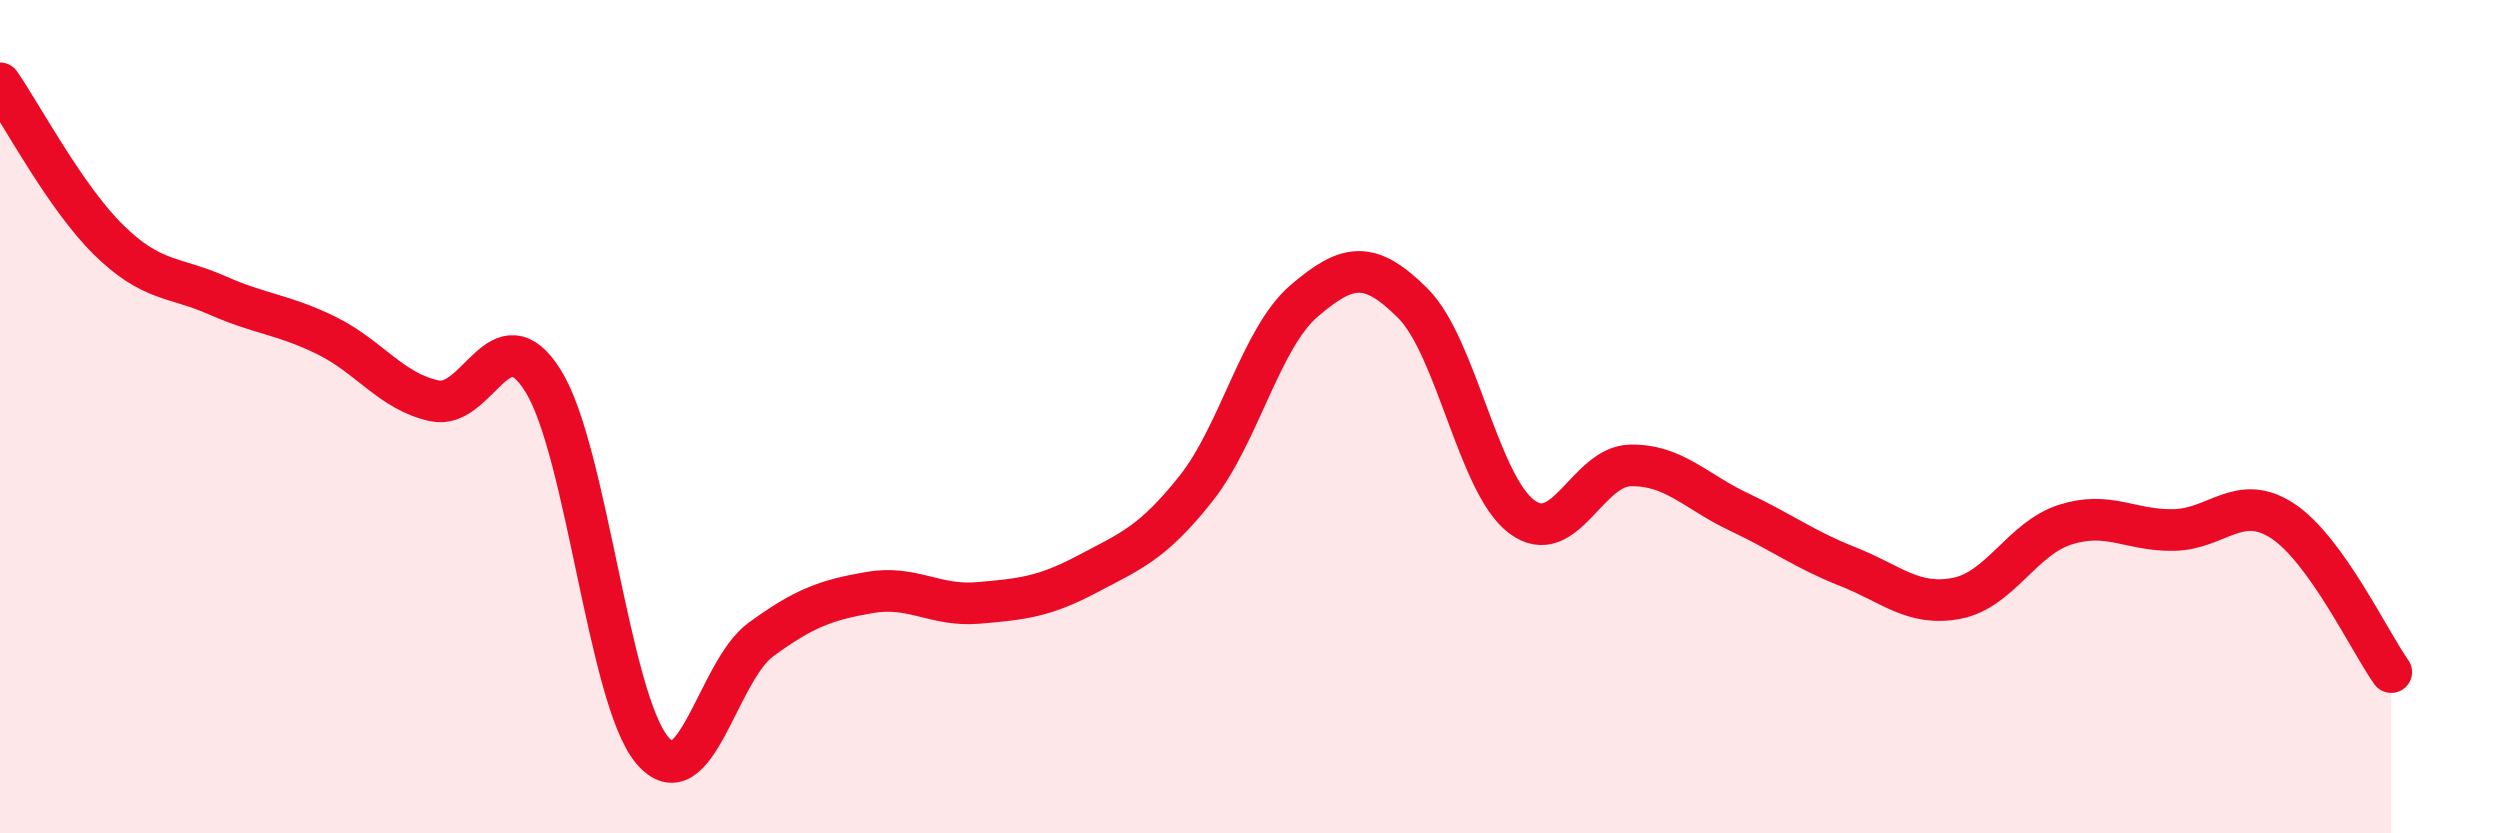
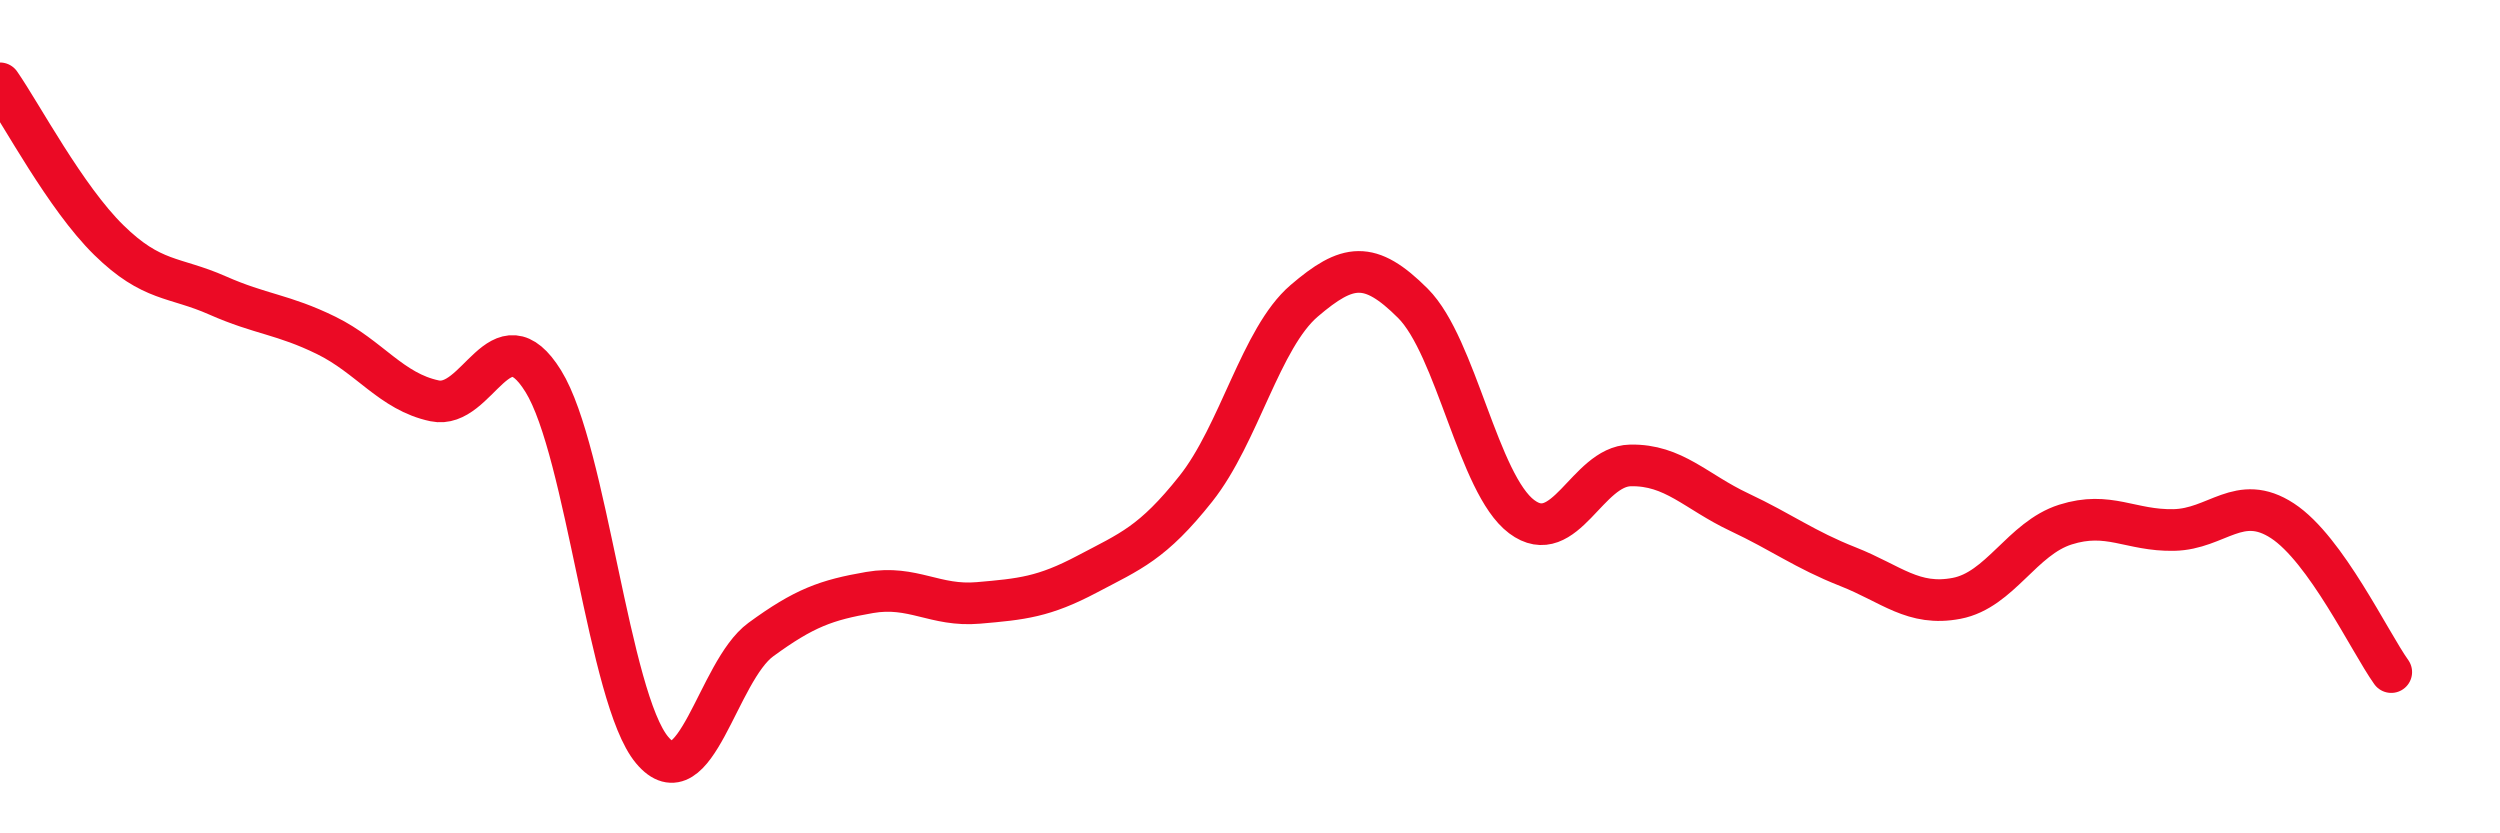
<svg xmlns="http://www.w3.org/2000/svg" width="60" height="20" viewBox="0 0 60 20">
-   <path d="M 0,2 C 0.52,2.75 1.57,4.74 2.61,5.76 C 3.65,6.78 4.18,6.63 5.22,7.09 C 6.26,7.55 6.79,7.54 7.83,8.05 C 8.87,8.56 9.39,9.4 10.43,9.62 C 11.47,9.84 12,7.47 13.04,9.15 C 14.08,10.83 14.61,16.76 15.65,18 C 16.69,19.24 17.22,16.11 18.26,15.35 C 19.3,14.59 19.83,14.4 20.87,14.22 C 21.91,14.04 22.44,14.56 23.48,14.47 C 24.52,14.38 25.05,14.33 26.09,13.78 C 27.13,13.23 27.66,13.04 28.7,11.73 C 29.74,10.42 30.26,8.11 31.3,7.22 C 32.34,6.33 32.87,6.24 33.91,7.28 C 34.95,8.32 35.48,11.62 36.52,12.4 C 37.56,13.18 38.09,11.19 39.13,11.17 C 40.17,11.15 40.7,11.8 41.74,12.29 C 42.78,12.78 43.31,13.19 44.35,13.6 C 45.39,14.01 45.92,14.56 46.96,14.36 C 48,14.16 48.53,12.92 49.57,12.59 C 50.61,12.26 51.13,12.74 52.17,12.72 C 53.21,12.7 53.74,11.82 54.78,12.5 C 55.82,13.18 56.87,15.4 57.39,16.13L57.39 20L0 20Z" fill="#EB0A25" opacity="0.1" stroke-linecap="round" stroke-linejoin="round" />
  <path d="M 0,2 C 0.52,2.75 1.57,4.74 2.61,5.76 C 3.65,6.78 4.18,6.63 5.22,7.09 C 6.26,7.55 6.79,7.54 7.83,8.05 C 8.87,8.56 9.39,9.4 10.43,9.62 C 11.47,9.84 12,7.47 13.04,9.15 C 14.08,10.83 14.61,16.76 15.65,18 C 16.69,19.24 17.22,16.11 18.26,15.35 C 19.3,14.59 19.83,14.4 20.87,14.22 C 21.91,14.04 22.44,14.56 23.48,14.47 C 24.52,14.38 25.05,14.33 26.09,13.78 C 27.13,13.23 27.66,13.04 28.7,11.73 C 29.74,10.42 30.26,8.11 31.3,7.22 C 32.34,6.33 32.87,6.24 33.91,7.28 C 34.95,8.32 35.48,11.62 36.52,12.4 C 37.56,13.18 38.09,11.19 39.13,11.17 C 40.17,11.15 40.7,11.8 41.74,12.29 C 42.78,12.78 43.31,13.19 44.35,13.6 C 45.39,14.01 45.92,14.56 46.96,14.36 C 48,14.16 48.53,12.92 49.57,12.59 C 50.61,12.26 51.13,12.74 52.17,12.72 C 53.21,12.7 53.74,11.82 54.78,12.5 C 55.82,13.18 56.87,15.4 57.39,16.13" stroke="#EB0A25" stroke-width="1" fill="none" stroke-linecap="round" stroke-linejoin="round" />
</svg>